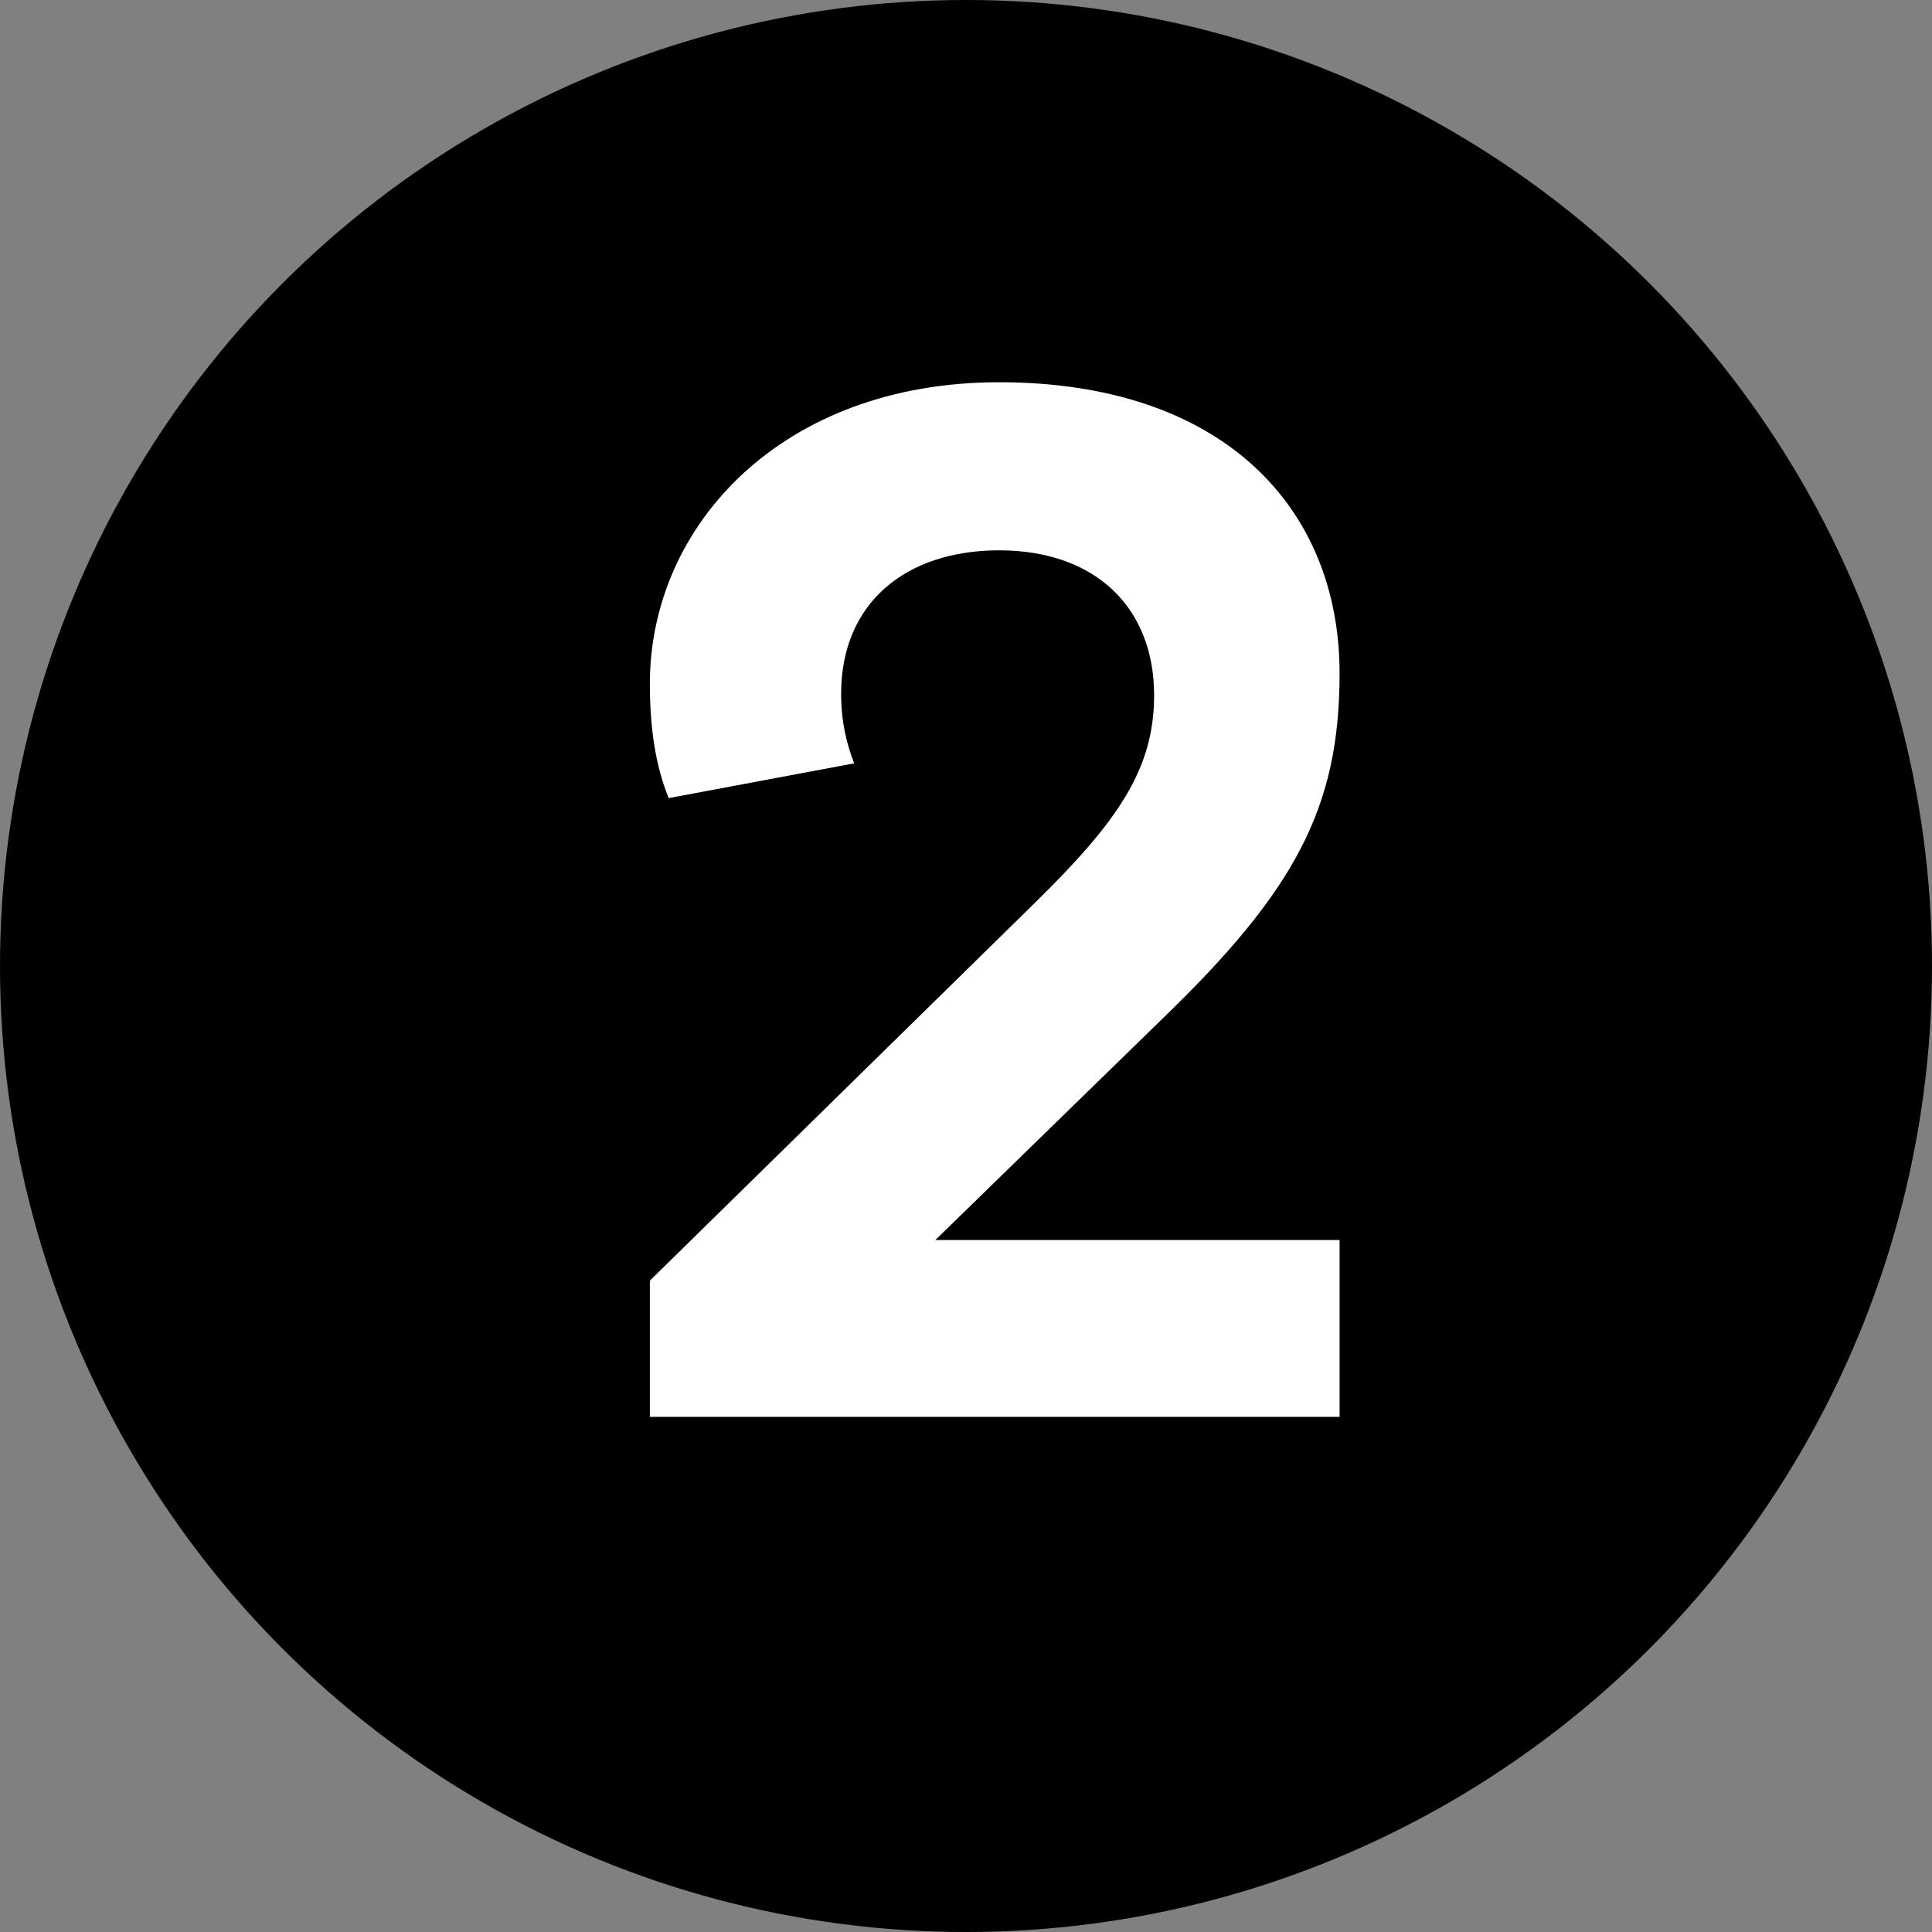
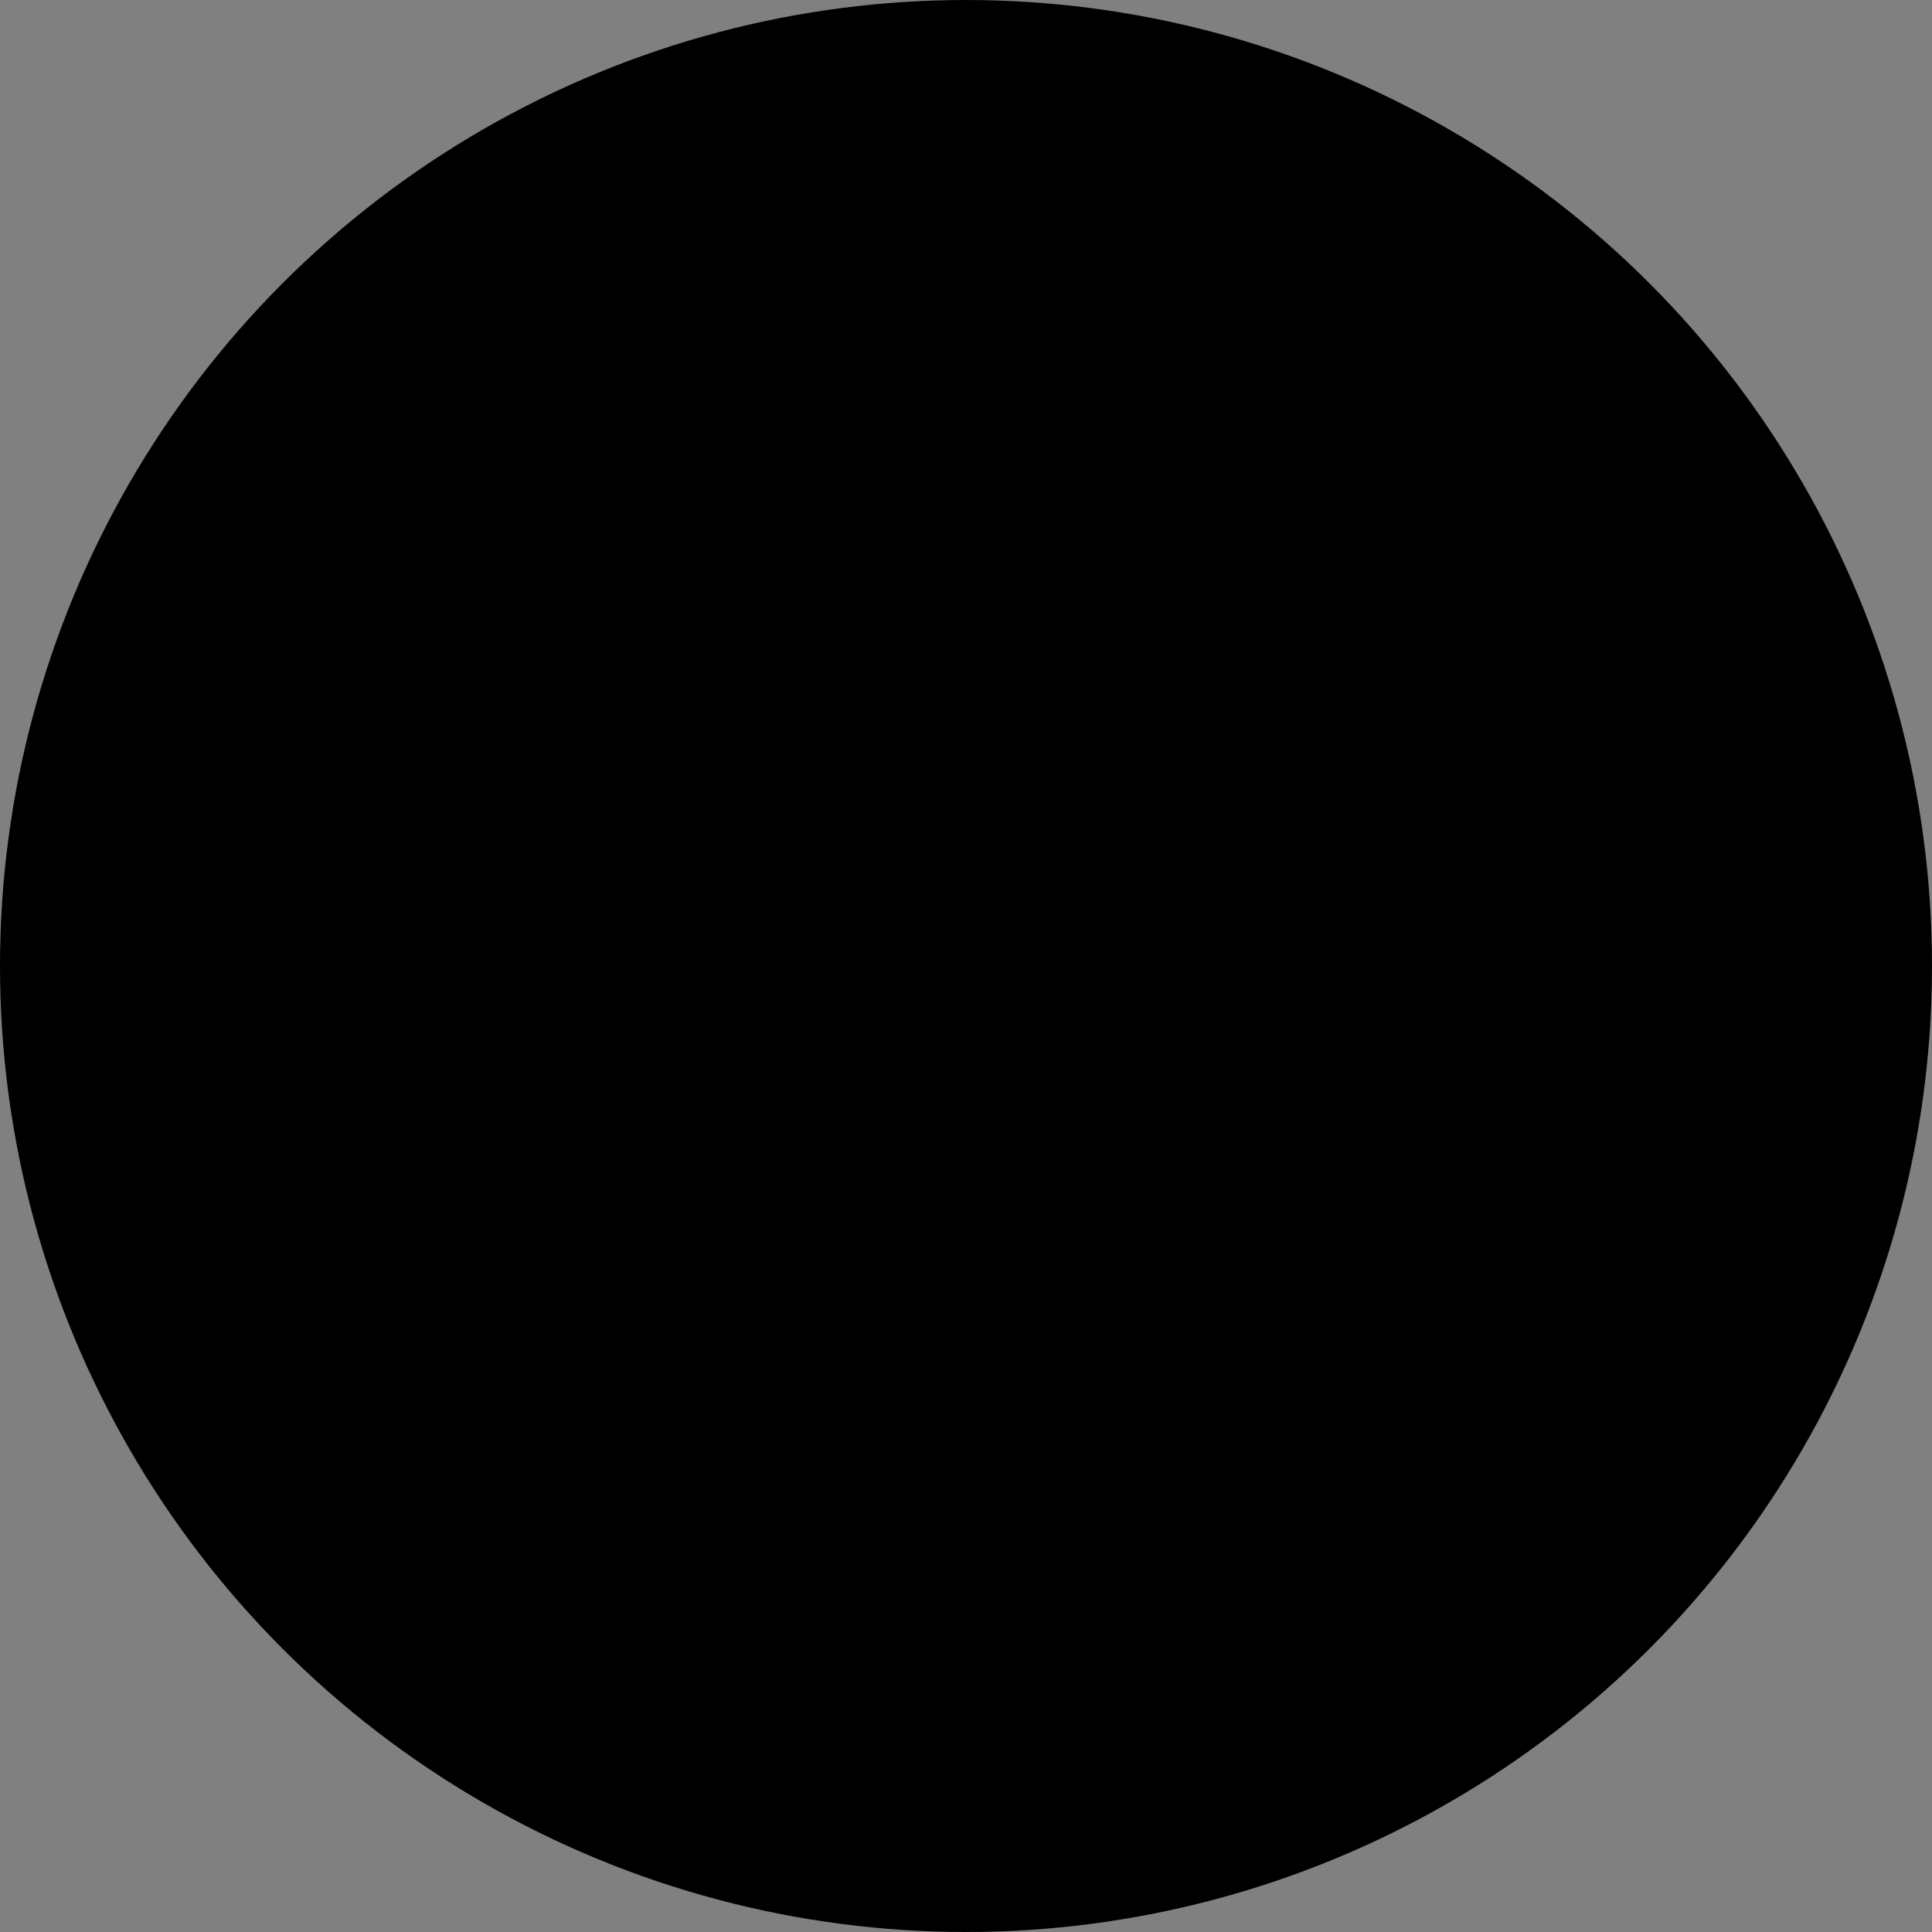
<svg xmlns="http://www.w3.org/2000/svg" width="60" height="60" viewBox="0 0 60 60" fill="none">
  <rect x="0" y="0" width="60" height="60" fill="#808080" stroke="none" />
  <circle cx="30" cy="30" r="30" fill="black" />
-   <path d="M20.182 39.771V44.001H41.602V38.511H29.047L36.112 31.626C40.207 27.666 41.602 25.101 41.602 20.916C41.602 15.786 38.002 11.871 31.027 11.871C24.277 11.871 20.182 16.326 20.182 21.231C20.182 22.626 20.362 23.796 20.767 24.786L26.527 23.706C26.302 23.121 26.122 22.446 26.122 21.546C26.122 18.711 28.147 17.091 31.027 17.091C34.042 17.091 35.842 18.891 35.842 21.591C35.842 23.886 34.717 25.506 32.152 28.026L20.182 39.771Z" fill="white" />
</svg>